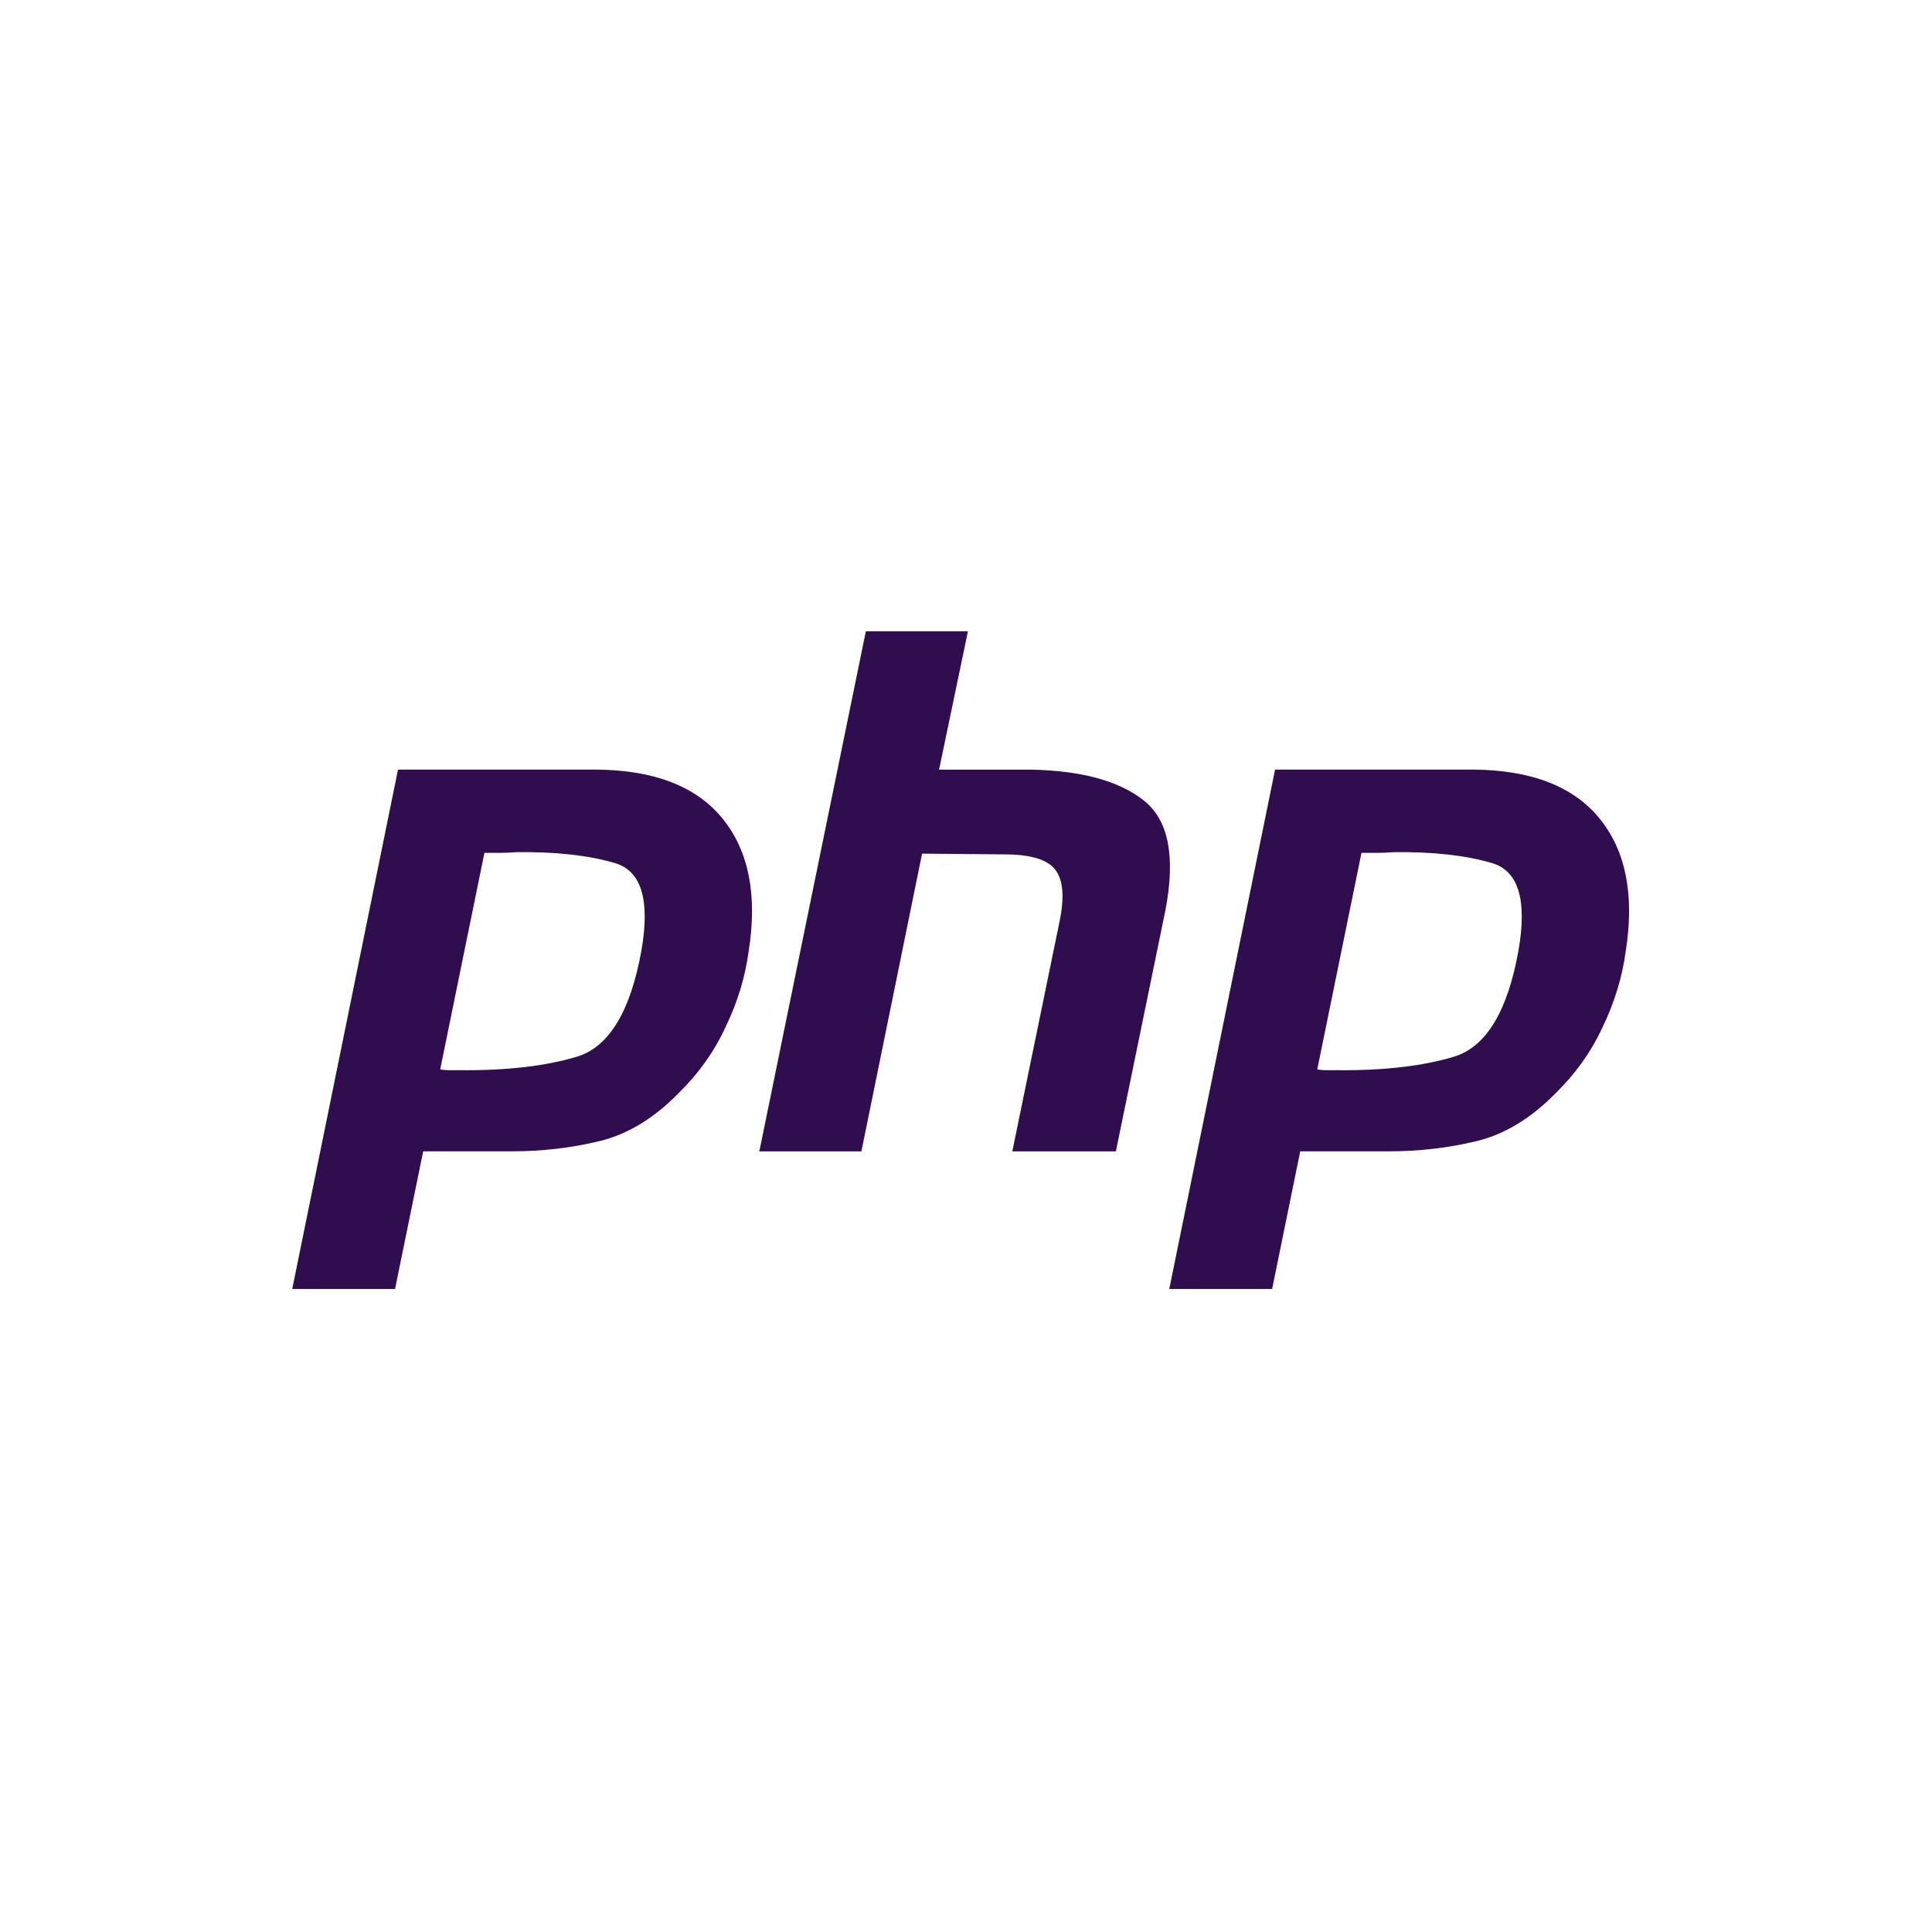
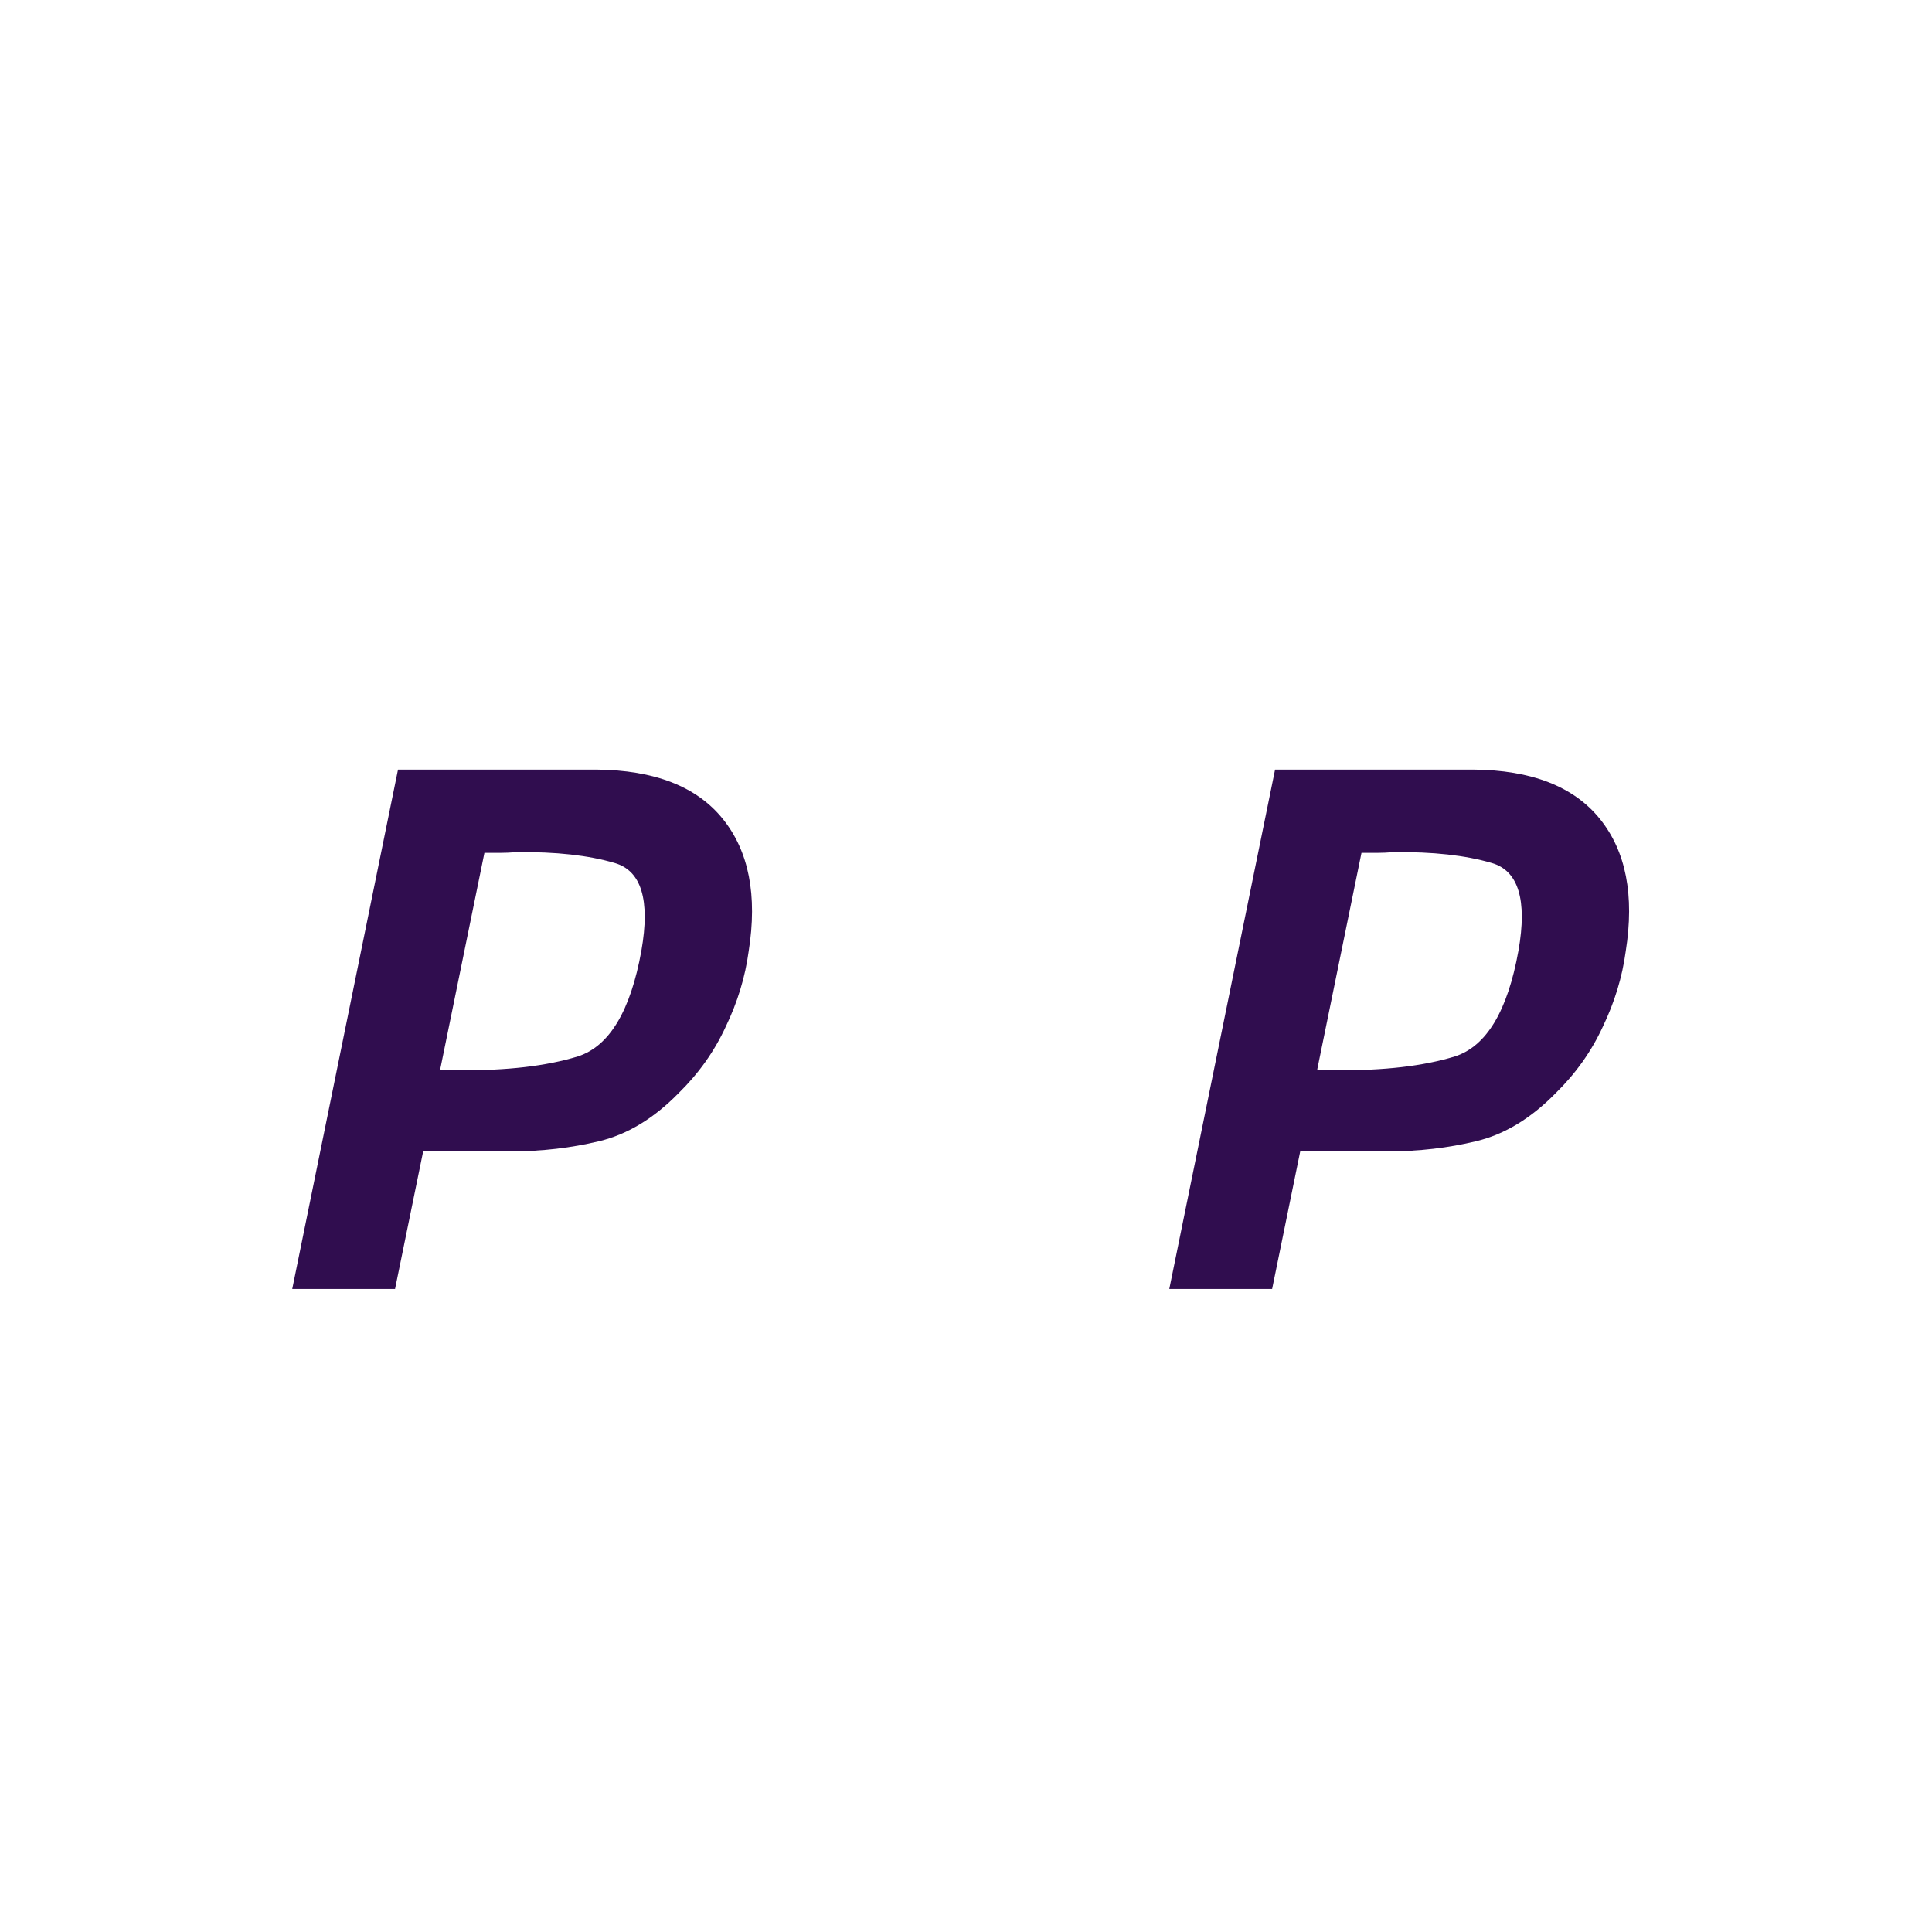
<svg xmlns="http://www.w3.org/2000/svg" width="80" height="80" viewBox="0 0 80 80" fill="none">
  <path d="M16.481 31.867H24.69C27.1 31.887 28.846 32.567 29.928 33.907C31.01 35.246 31.368 37.076 31 39.395C30.857 40.455 30.541 41.495 30.05 42.515C29.581 43.535 28.927 44.454 28.09 45.274C27.069 46.314 25.977 46.974 24.813 47.254C23.649 47.534 22.444 47.674 21.198 47.674H17.523L16.358 53.373H12.101L16.481 31.867ZM20.065 35.286L18.227 44.284C18.349 44.304 18.472 44.314 18.595 44.314H19.023C20.984 44.334 22.617 44.144 23.924 43.745C25.231 43.325 26.109 41.865 26.559 39.365C26.926 37.266 26.559 36.056 25.456 35.736C24.374 35.416 23.016 35.266 21.382 35.286C21.137 35.306 20.902 35.316 20.677 35.316C20.473 35.316 20.259 35.316 20.034 35.316L20.065 35.286Z" fill="#300D4F" />
-   <path d="M35.853 26.14H40.08L38.885 31.869H42.684C44.766 31.909 46.318 32.329 47.339 33.129C48.381 33.929 48.687 35.448 48.258 37.688L46.206 47.676H41.918L43.878 38.138C44.082 37.138 44.021 36.428 43.694 36.008C43.368 35.588 42.663 35.378 41.581 35.378L38.181 35.348L35.669 47.676H31.442L35.853 26.14Z" fill="#300D4F" />
  <path d="M52.798 31.867H61.008C63.417 31.887 65.163 32.567 66.246 33.907C67.328 35.246 67.685 37.076 67.317 39.395C67.174 40.455 66.858 41.495 66.368 42.515C65.898 43.535 65.245 44.454 64.408 45.274C63.387 46.314 62.294 46.974 61.13 47.254C59.966 47.534 58.761 47.674 57.516 47.674H53.84L52.676 53.373H48.418L52.798 31.867ZM56.382 35.286L54.544 44.284C54.667 44.304 54.789 44.314 54.912 44.314H55.341C57.301 44.334 58.935 44.144 60.242 43.745C61.549 43.325 62.427 41.865 62.876 39.365C63.244 37.266 62.876 36.056 61.773 35.736C60.691 35.416 59.333 35.266 57.699 35.286C57.454 35.306 57.219 35.316 56.995 35.316C56.791 35.316 56.576 35.316 56.352 35.316L56.382 35.286Z" fill="#300D4F" />
</svg>